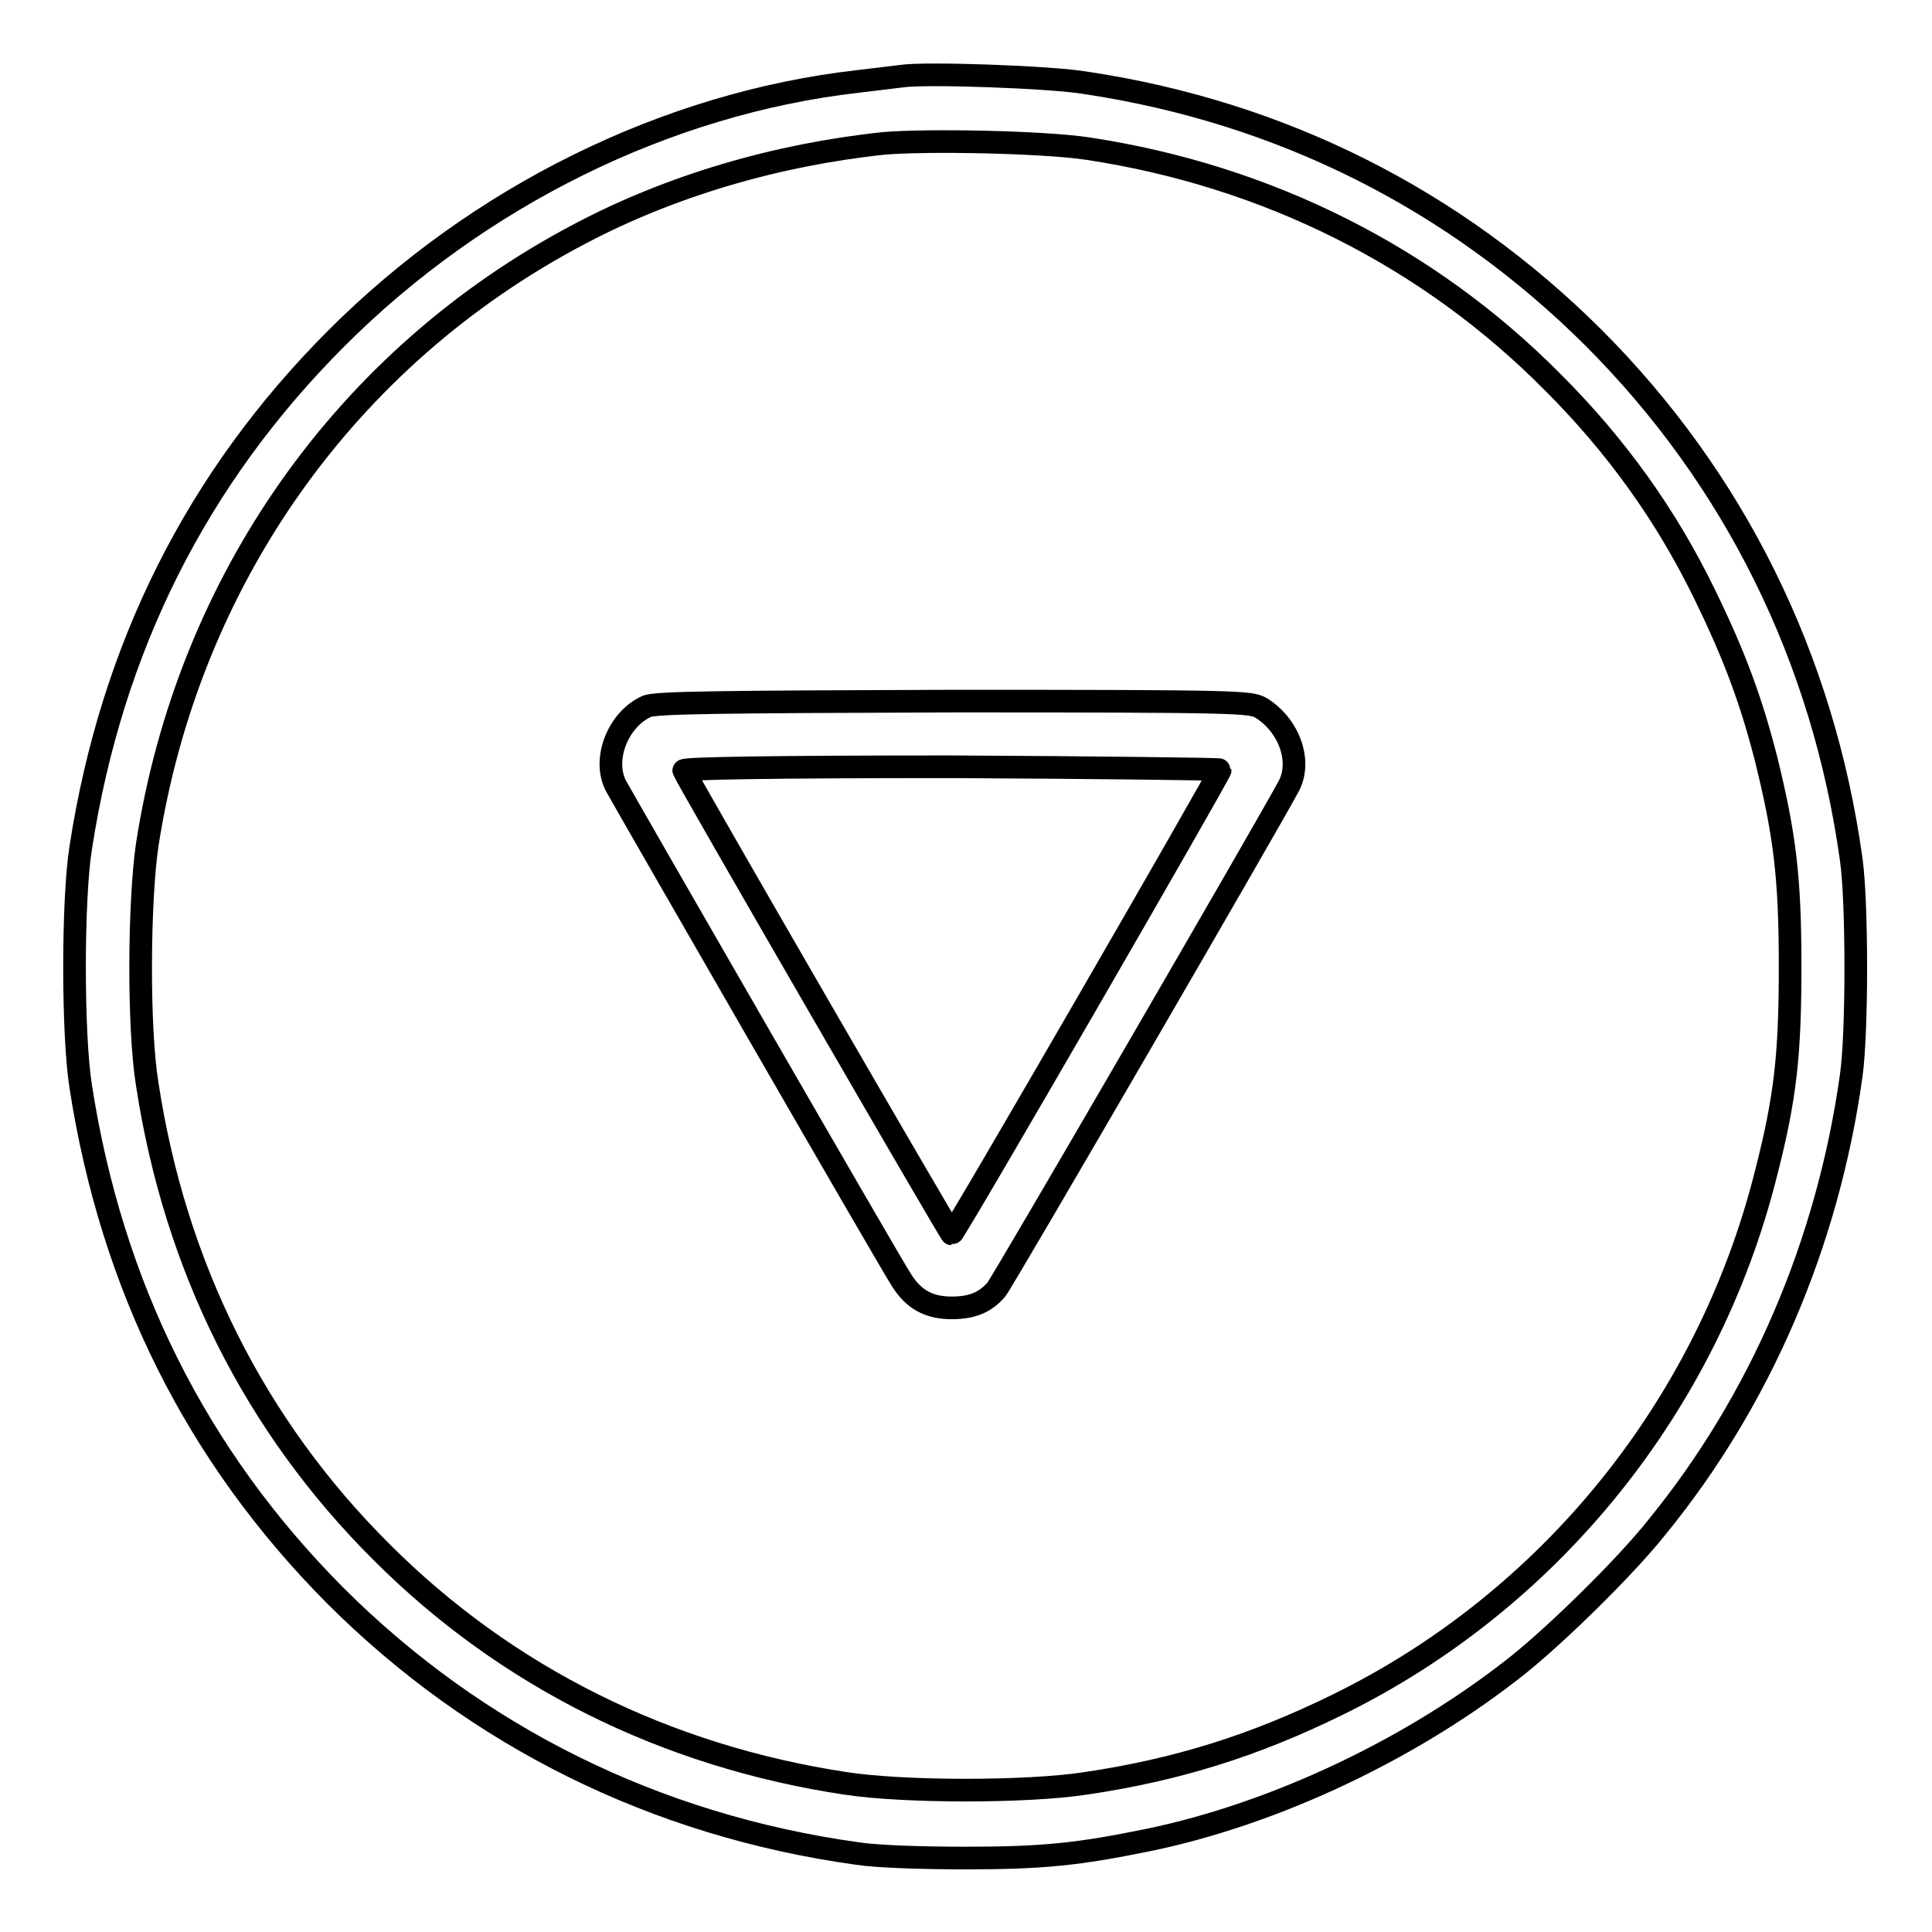
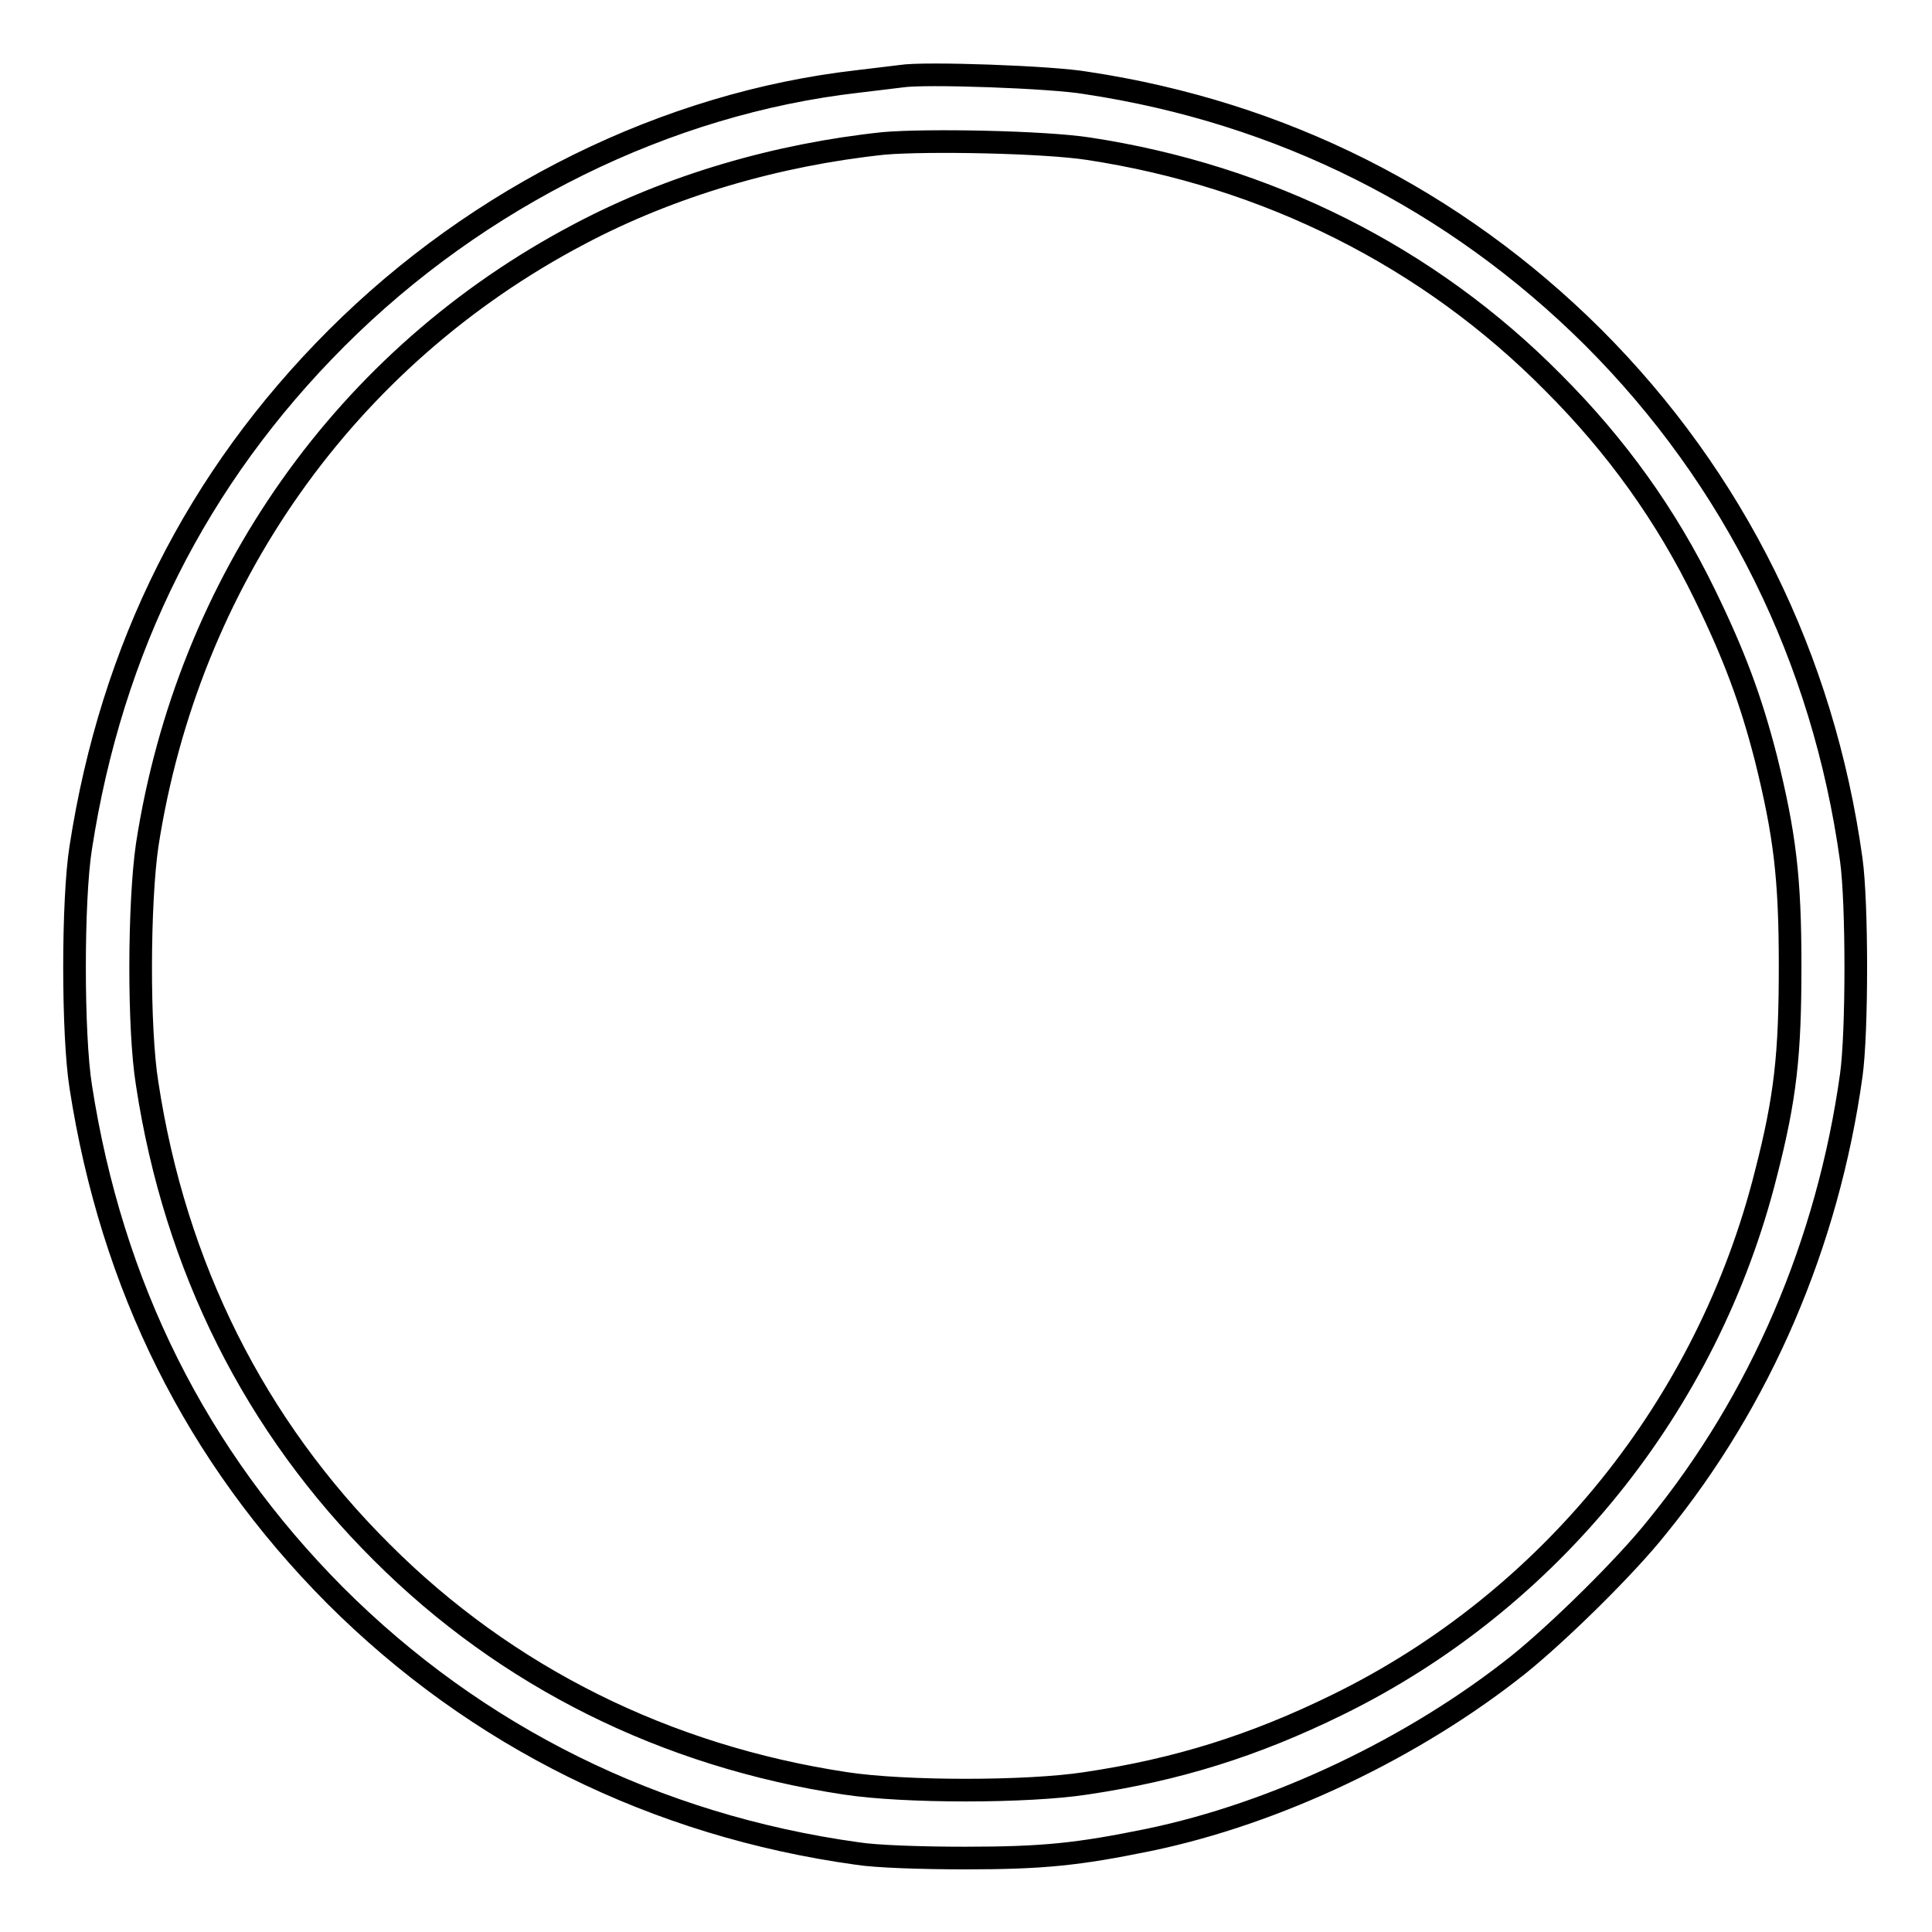
<svg xmlns="http://www.w3.org/2000/svg" version="1.1" x="0px" y="0px" viewBox="0 0 256 256" enable-background="new 0 0 256 256" xml:space="preserve">
  <g>
    <g>
      <g>
        <path stroke-width="3" fill-opacity="0" stroke="#000000" d="M119.4,10.1c-0.7,0.1-3.4,0.4-5.8,0.7c-25.3,2.9-50.2,15.2-69,34c-18.5,18.5-29.8,41-33.9,67.5c-1.1,6.9-1.1,24.8,0,31.7c4.1,26.4,15.3,48.9,33.7,67.4c18.7,18.7,42.5,30.5,69.2,34.2c2.5,0.4,8.6,0.6,14.3,0.6c10.4,0,15-0.5,24.3-2.4c16.9-3.5,35.2-12.2,49.1-23.3c5.2-4.2,14.1-12.9,18.3-18.2c13.7-16.8,22.6-37.6,25.7-59.8c0.8-5.7,0.8-22.9,0-28.6c-3.7-26.7-15.5-50.5-34.2-69.2c-18.4-18.3-41.3-29.8-67.1-33.7C139.5,10.2,122.4,9.6,119.4,10.1z M144.2,19.7c23.7,3.6,45.1,14.3,61.6,31c8.4,8.4,15,17.6,20.1,28.1c3.9,8,6.1,13.9,8.1,21.7c2.5,10.1,3.2,15.8,3.2,27.5c0,11.7-0.6,17.4-3.2,27.5c-7.7,30.7-28.6,56.6-56.8,70.4c-11,5.4-21.2,8.6-33.3,10.4c-7.8,1.2-24.1,1.2-31.9,0c-23.8-3.6-44.9-14.1-61.4-30.6c-16.8-16.7-27.4-37.8-31.1-62.1c-1.2-7.4-1.1-24,0-31.6C24.9,77,45.8,47.3,76.8,31c12.1-6.4,26.1-10.5,40.3-12C122.9,18.5,138.3,18.8,144.2,19.7z" />
-         <path stroke-width="3" fill-opacity="0" stroke="#000000" d="M85.7,93.6c-3.8,1.7-5.9,7-4.1,10.5c1.2,2.2,36.6,63.7,37.9,65.6c1.6,2.5,3.6,3.6,6.6,3.6c2.7,0,4.4-0.7,5.9-2.4c0.8-0.9,36.6-62.6,38.8-66.8c1.7-3.3,0-8-3.7-10.3c-1.4-0.8-2.8-0.9-40.7-0.9C94.7,93,86.8,93.1,85.7,93.6z M161.7,102c0,0.5-35.3,61.6-35.6,61.5c-0.2,0-35.2-60.5-35.5-61.4c-0.1-0.3,12-0.5,35.4-0.5C145.7,101.7,161.7,101.9,161.7,102z" />
      </g>
    </g>
  </g>
</svg>